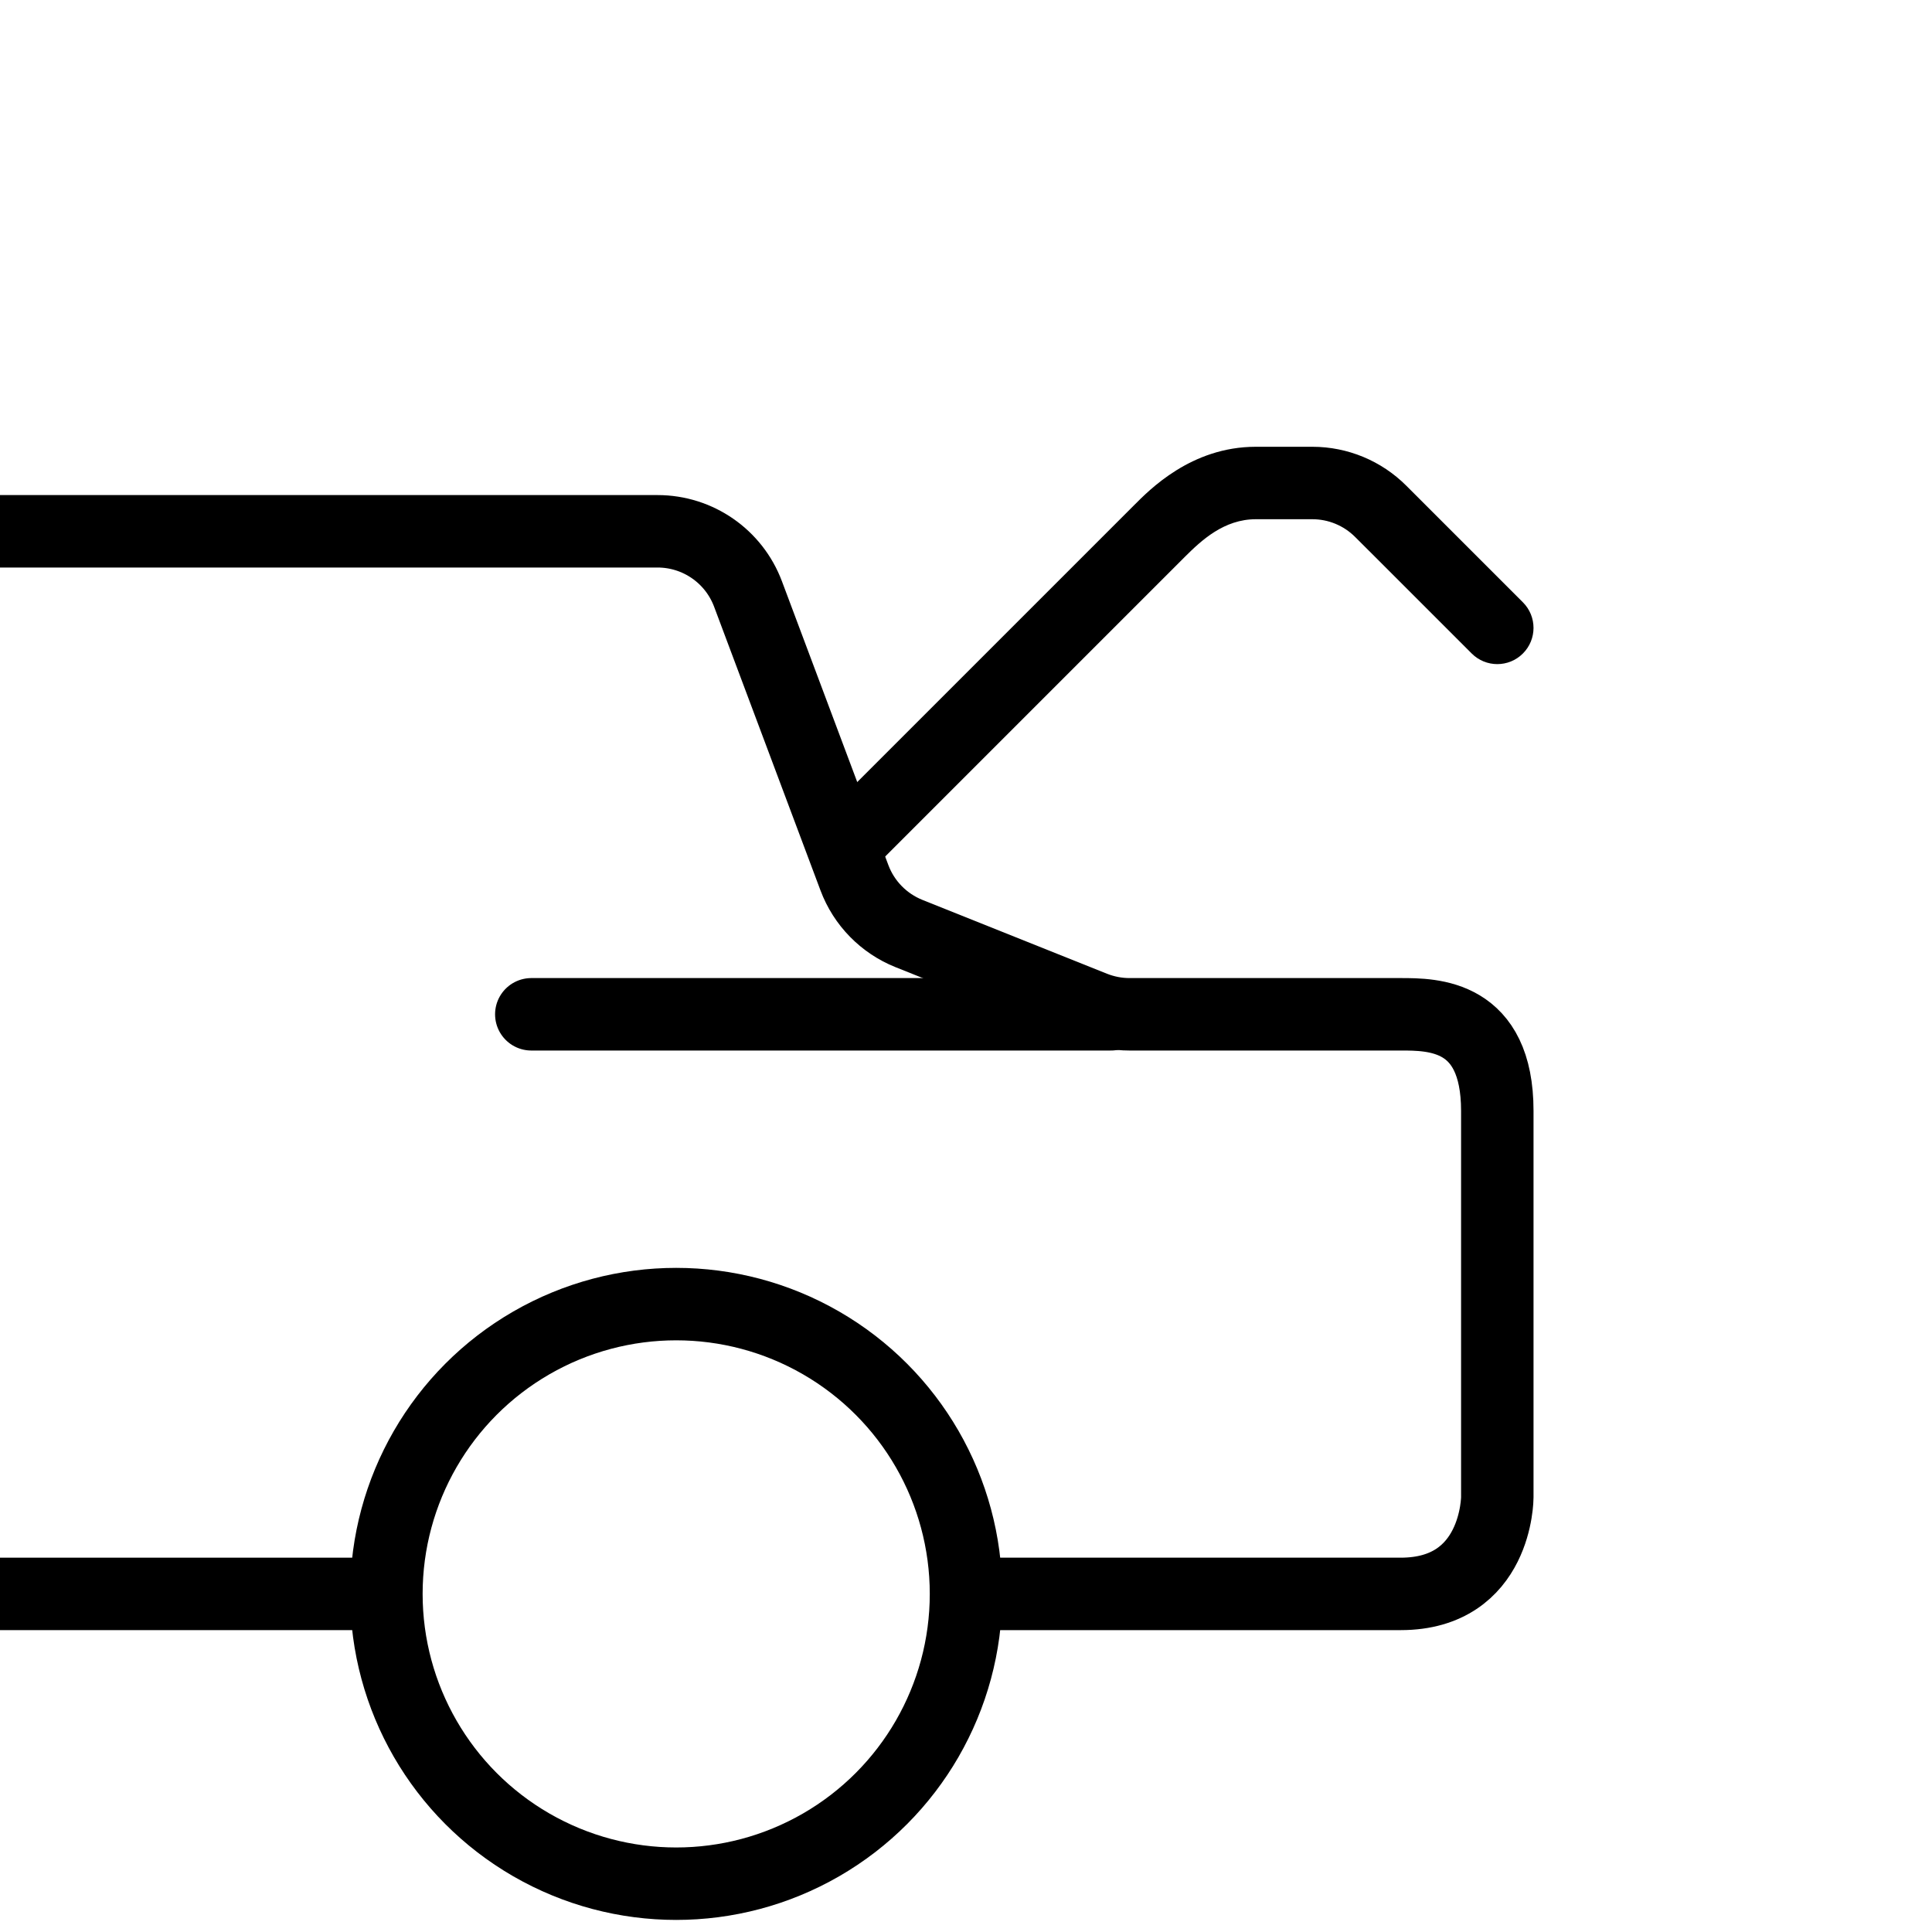
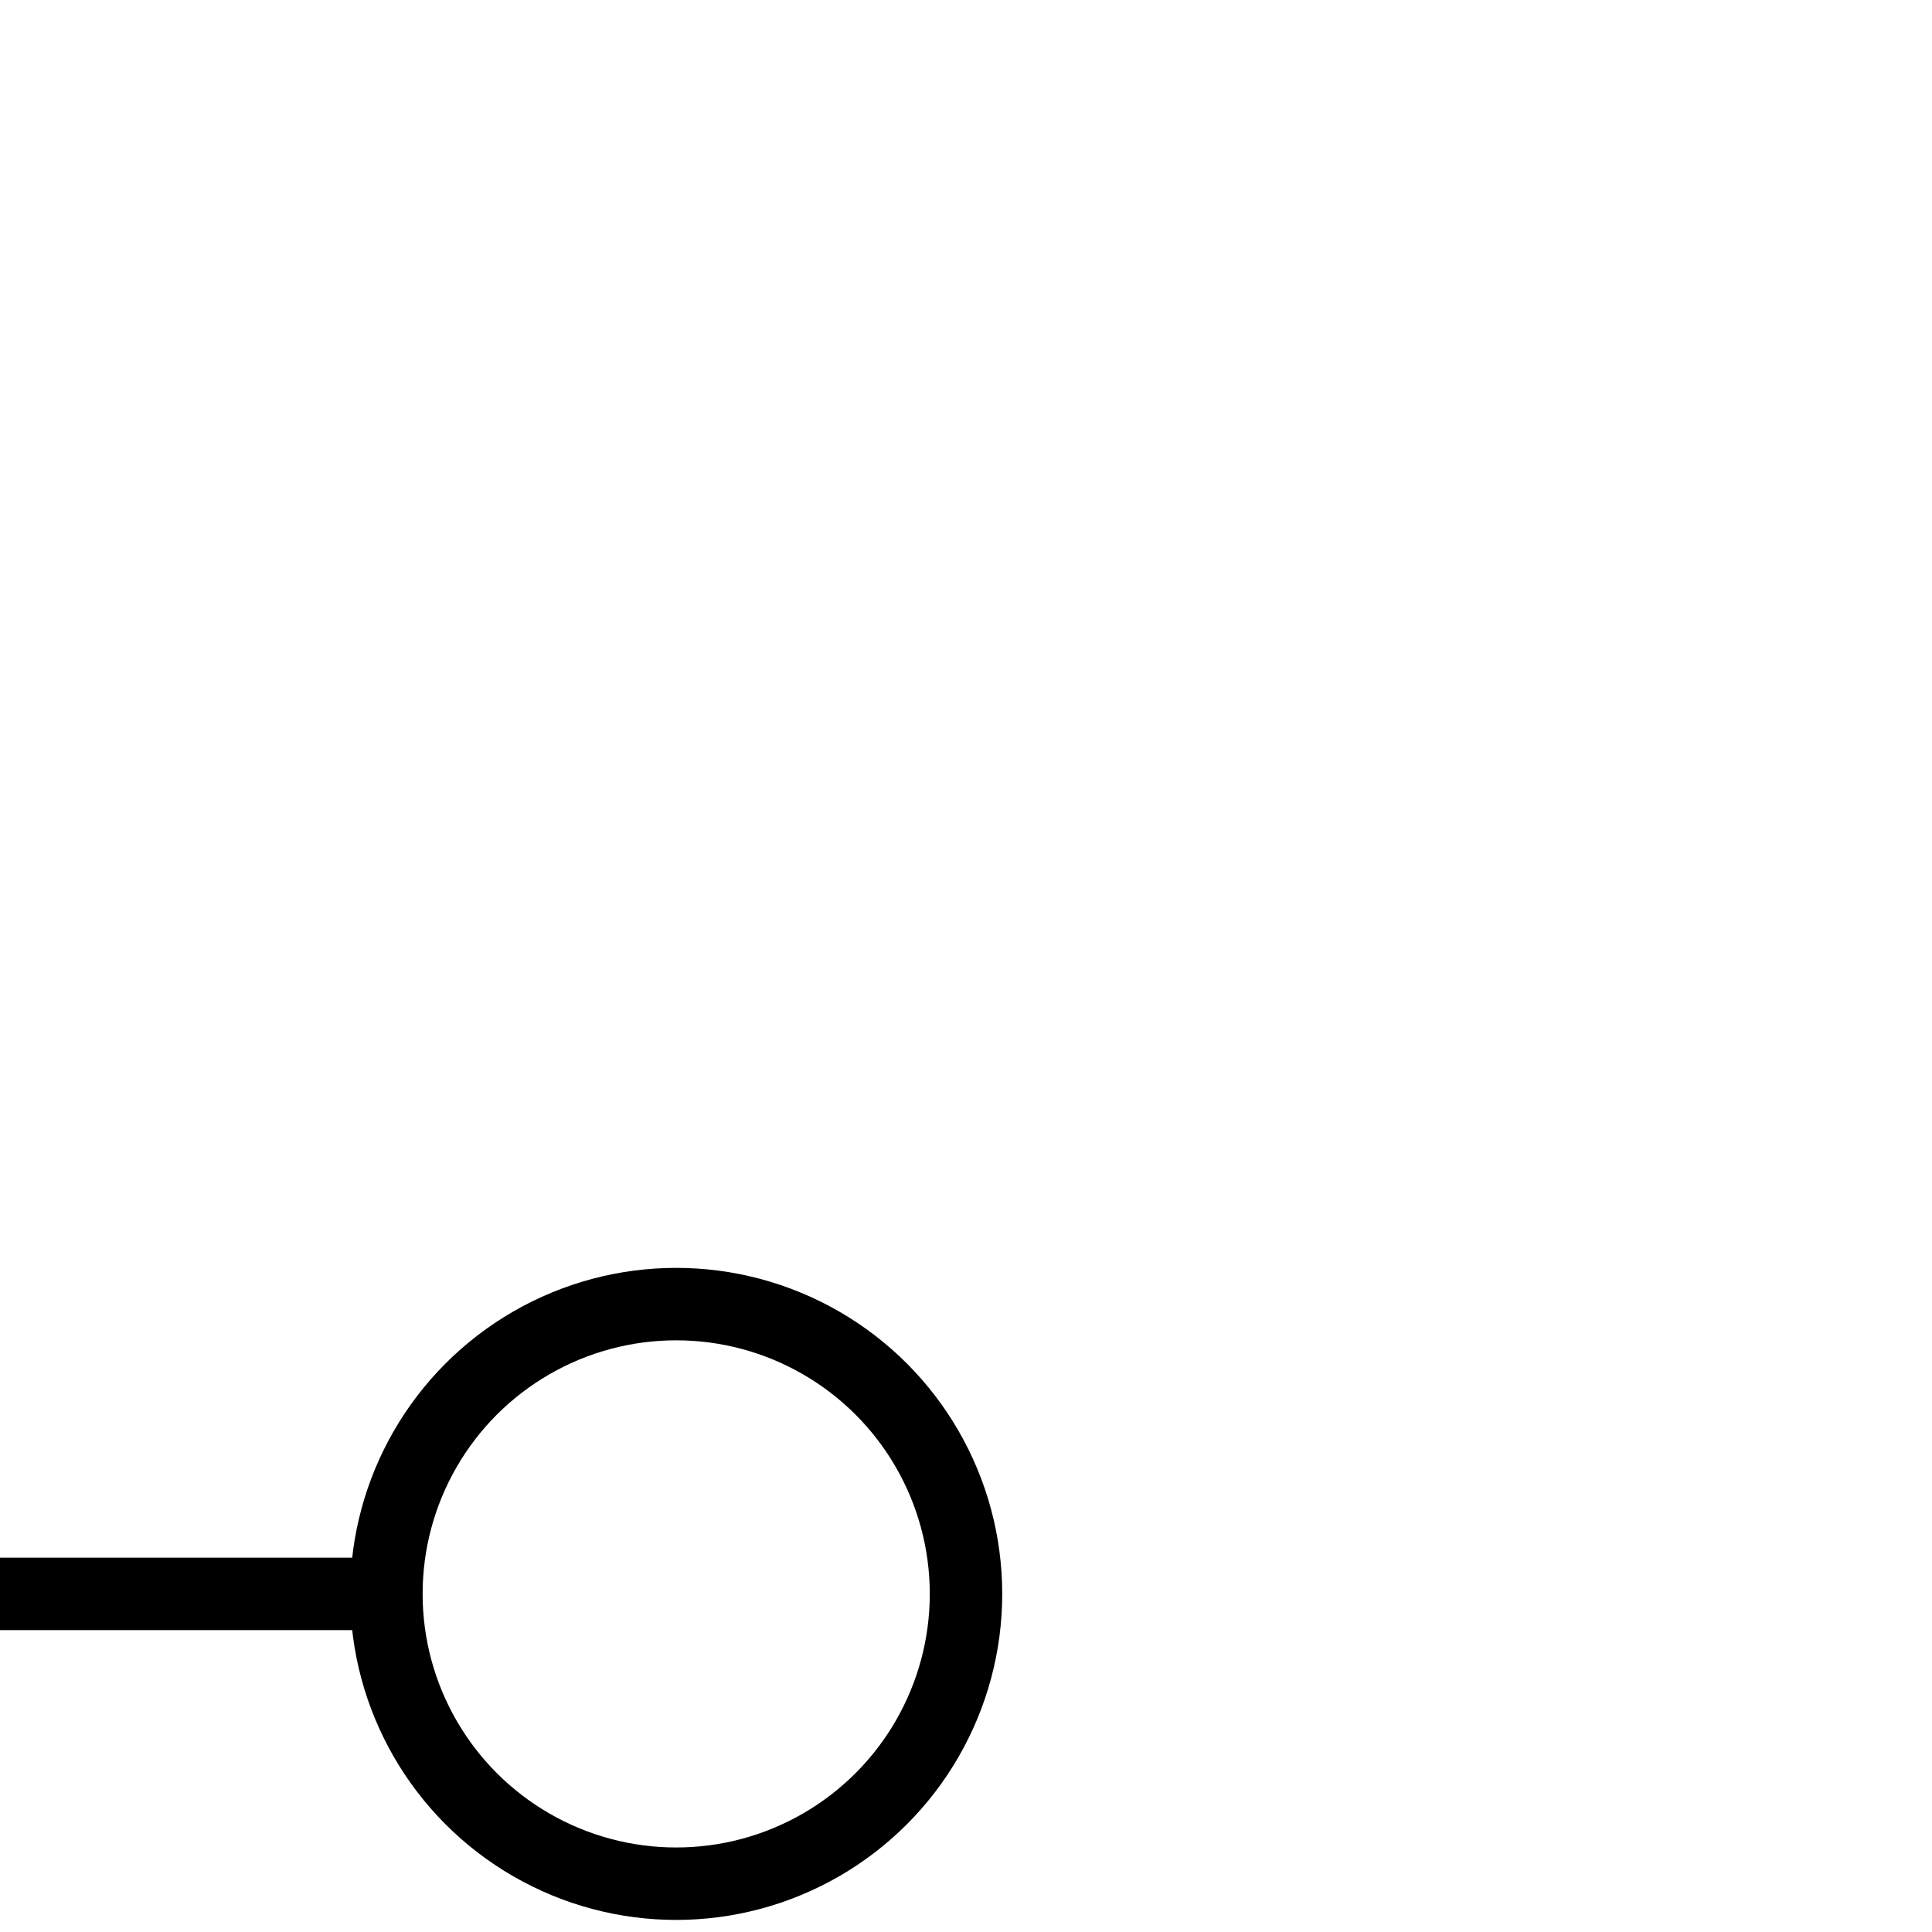
<svg xmlns="http://www.w3.org/2000/svg" fill="none" viewBox="0 0 40 40" height="40" width="40">
  <g clip-path="url(#clip0_3206_7119)">
-     <path stroke-width="1.5" stroke="black" d="M0 11H13.614C14.448 11 15.194 11.517 15.487 12.298L17.69 18.173C17.887 18.7 18.298 19.119 18.82 19.328L22.642 20.857C22.879 20.951 23.131 21 23.385 21H29C29.667 21 31 21 31 23C31 24 31 30 31 31C31 31 31 31 31 31C31 31 31 33 29 33H20" />
    <circle stroke-width="1.5" stroke="black" r="6" cy="33" cx="14" />
-     <path fill="black" d="M24 11L23.47 10.47V10.47L24 11ZM30.47 13.53C30.763 13.823 31.237 13.823 31.53 13.53C31.823 13.237 31.823 12.763 31.53 12.47L30.47 13.53ZM29 11L29.53 10.47V10.47L29 11ZM28.586 10.586L28.055 11.116L28.055 11.116L28.586 10.586ZM27 9.25H26V10.75H27V9.25ZM26 9.25C24.658 9.25 23.792 10.147 23.47 10.47L24.53 11.53C24.875 11.186 25.342 10.75 26 10.75V9.25ZM23.47 10.47L16.97 16.97L18.03 18.03L24.53 11.53L23.47 10.47ZM31.53 12.47L29.53 10.47L28.47 11.53L30.47 13.53L31.53 12.47ZM29.53 10.47L29.116 10.056L28.055 11.116L28.47 11.53L29.53 10.47ZM27.172 9.25H27V10.75H27.172V9.25ZM29.116 10.056C28.6 9.54 27.901 9.25 27.172 9.25V10.75C27.503 10.75 27.821 10.882 28.055 11.116L29.116 10.056Z" />
    <path stroke-width="1.5" stroke="black" d="M8 33H0" />
-     <path stroke-linecap="round" stroke-width="1.5" stroke="black" d="M23 21H11" />
  </g>
  <defs>
    <clipPath id="clip0_3206_7119">
      <rect fill="white" height="40" width="40" />
    </clipPath>
  </defs>
</svg>